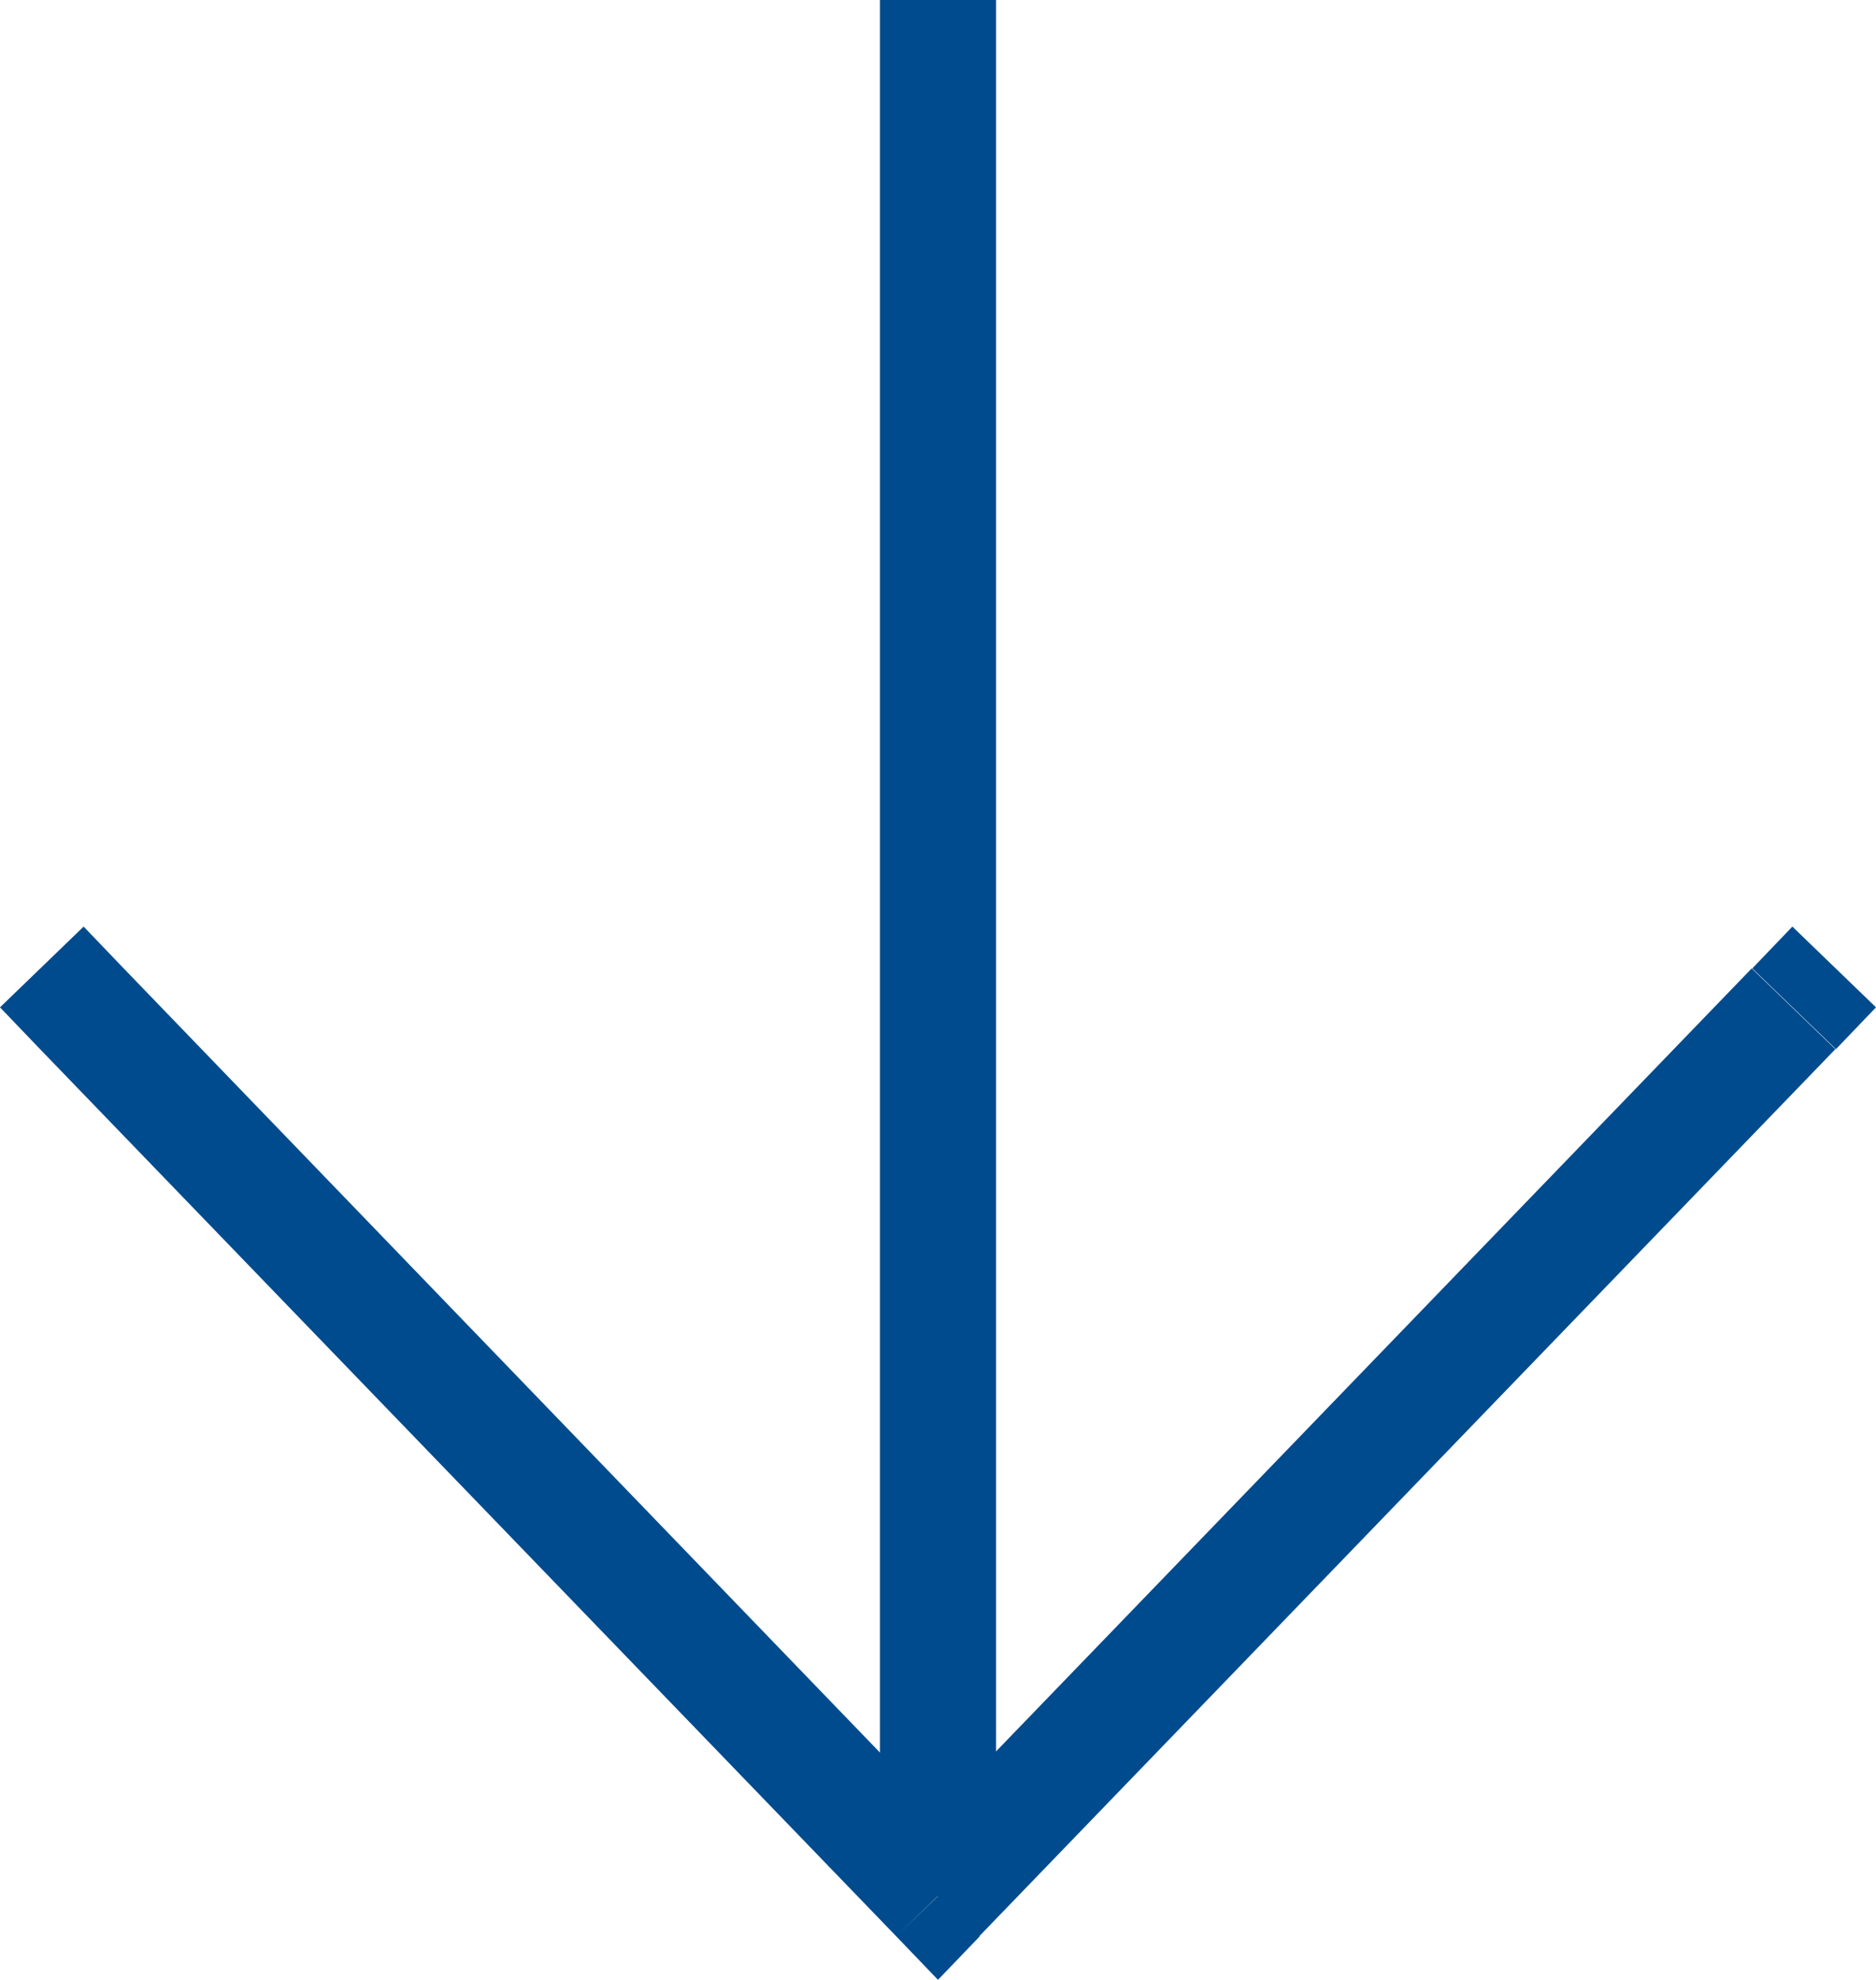
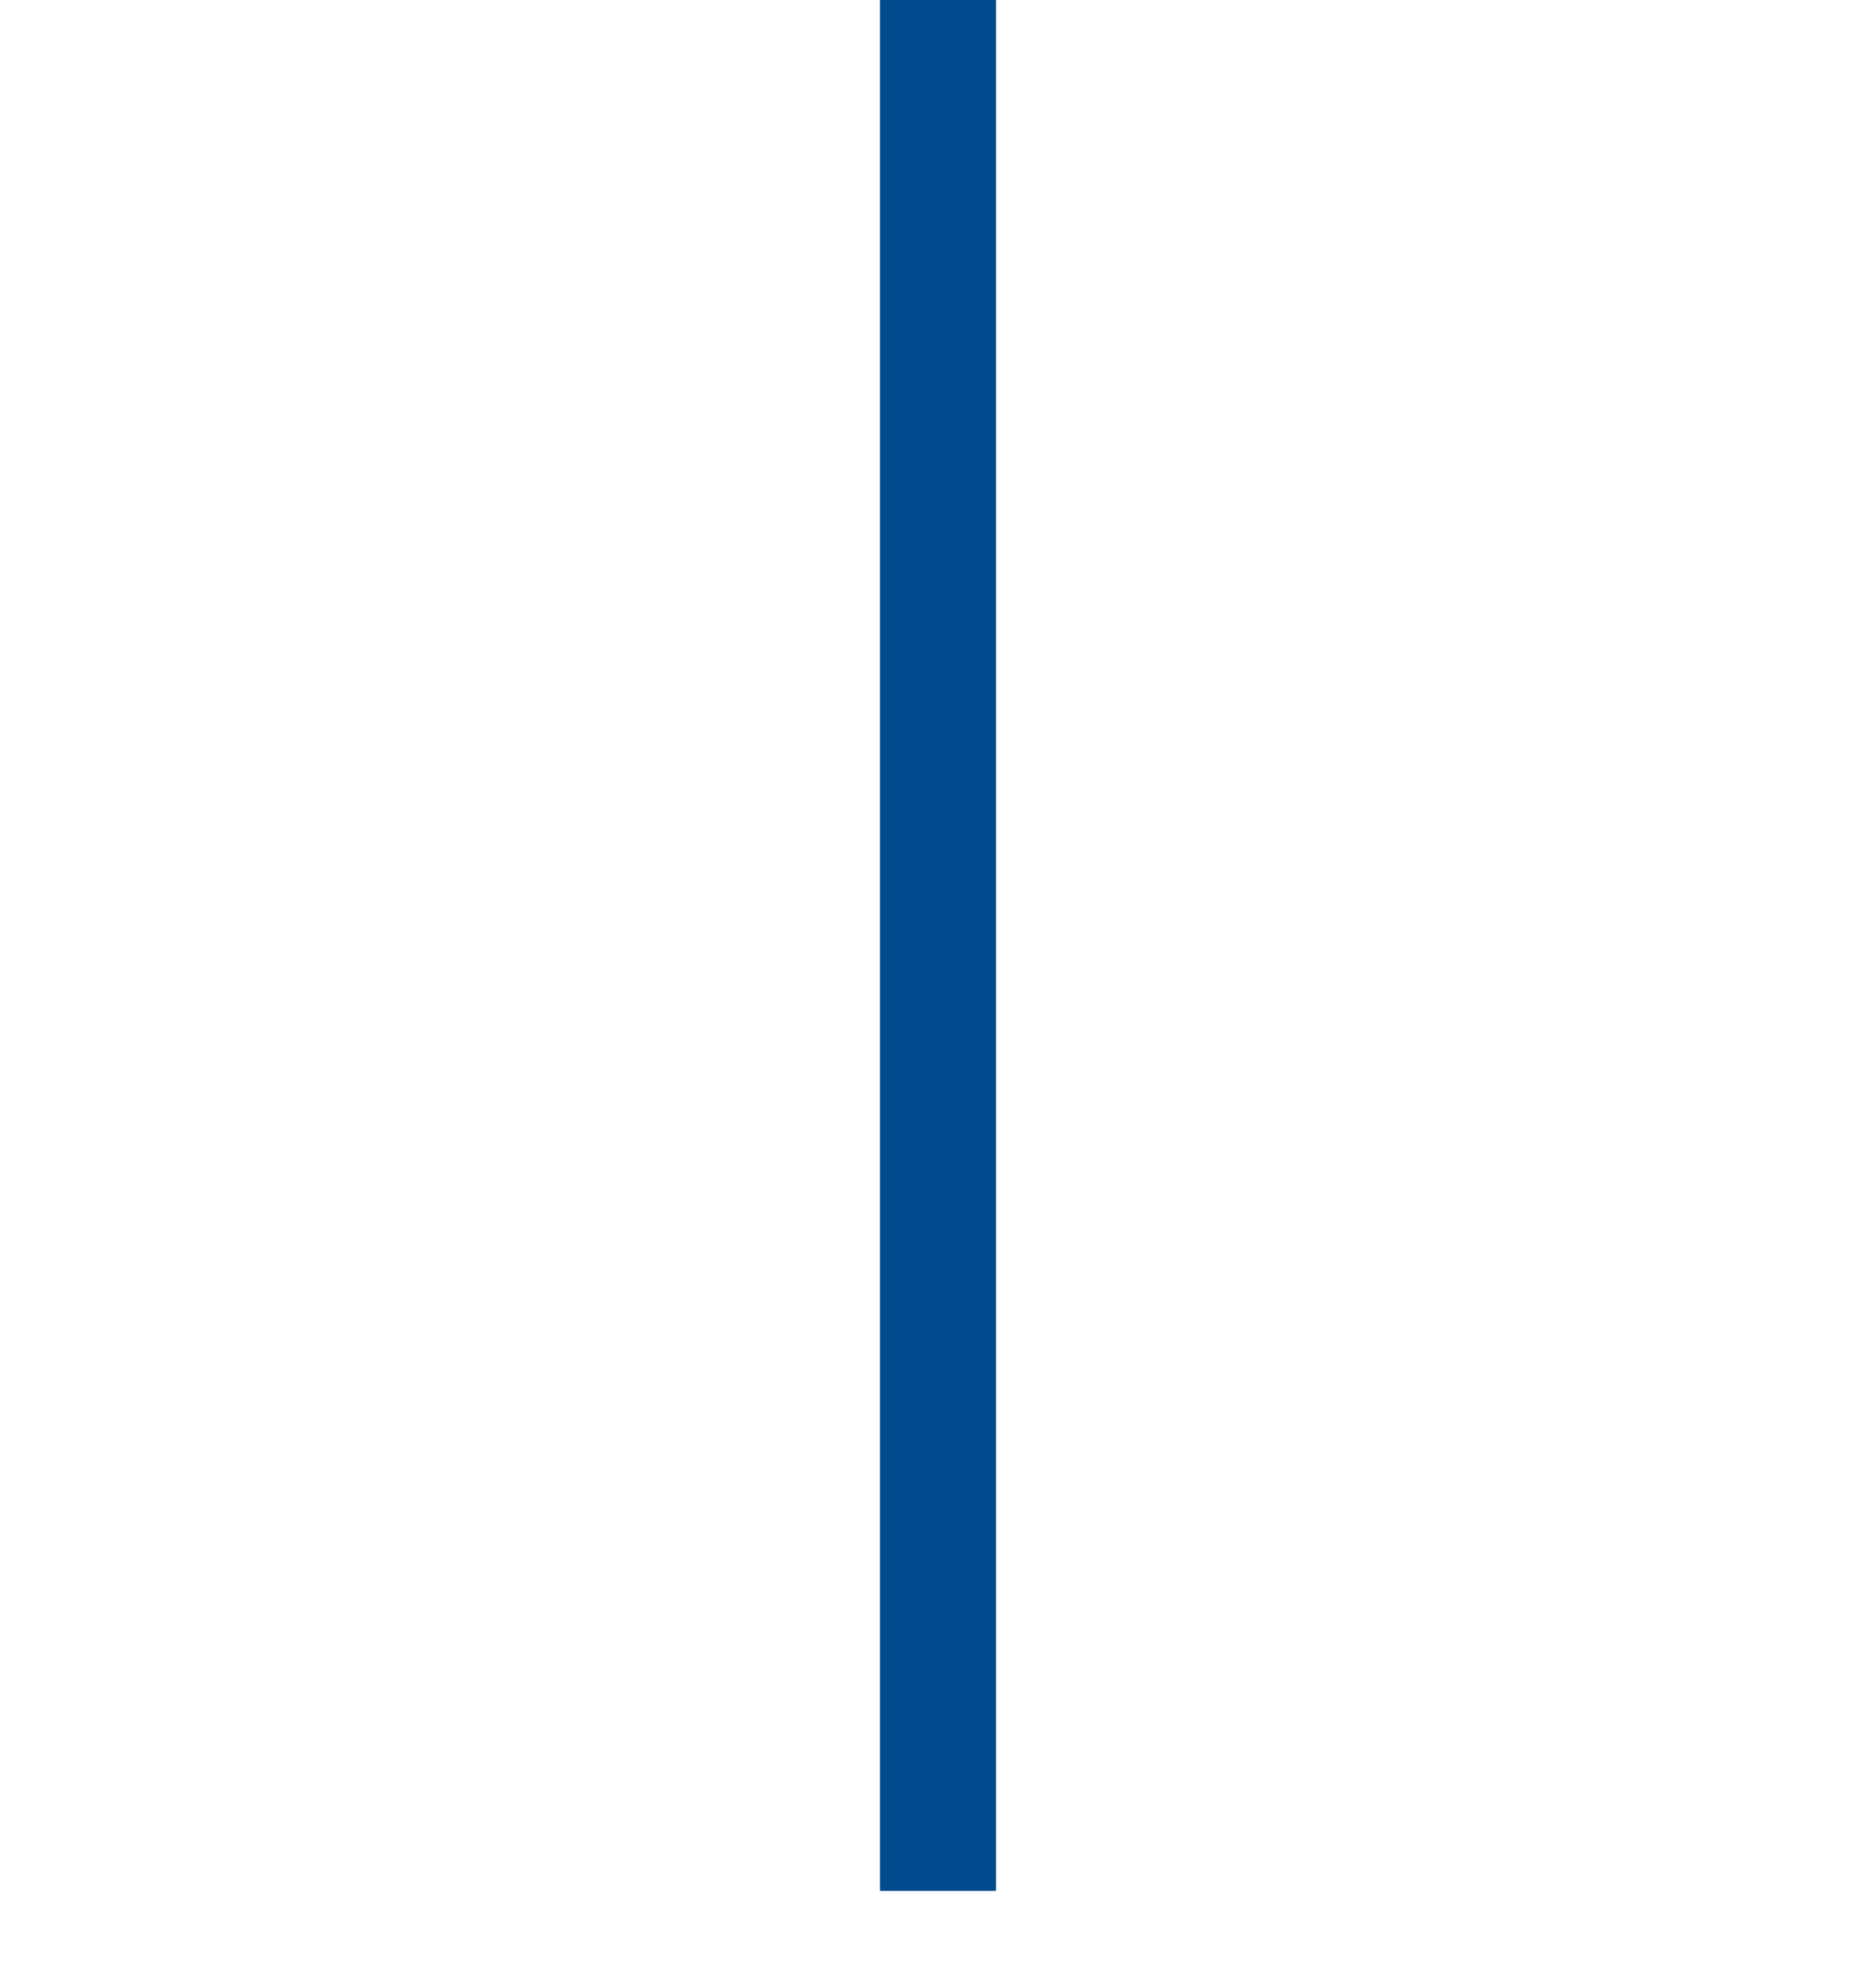
<svg xmlns="http://www.w3.org/2000/svg" id="Ebene_1" data-name="Ebene 1" viewBox="0 0 32.3 34.08">
  <defs>
    <style>
      .cls-1 {
        fill: #004b8d;
      }
    </style>
  </defs>
  <path class="cls-1" d="m17.15,1V0h-2v1h2Zm-2,30.55v1h2v-1h-2Zm0-30.55v30.55h2V1h-2Z" />
-   <path class="cls-1" d="m31.61,18.06l.69-.72-1.44-1.39-.69.72,1.44,1.39Zm-15.46,14.58l-.72.69.72.75.72-.75-.72-.69ZM2.13,16.67l-.69-.72-1.44,1.39.69.72,1.44-1.39Zm28.03,0l-14.74,15.27,1.44,1.39,14.74-15.27-1.44-1.39Zm-13.3,15.27L2.13,16.67l-1.44,1.39,14.74,15.27,1.44-1.39Z" />
</svg>